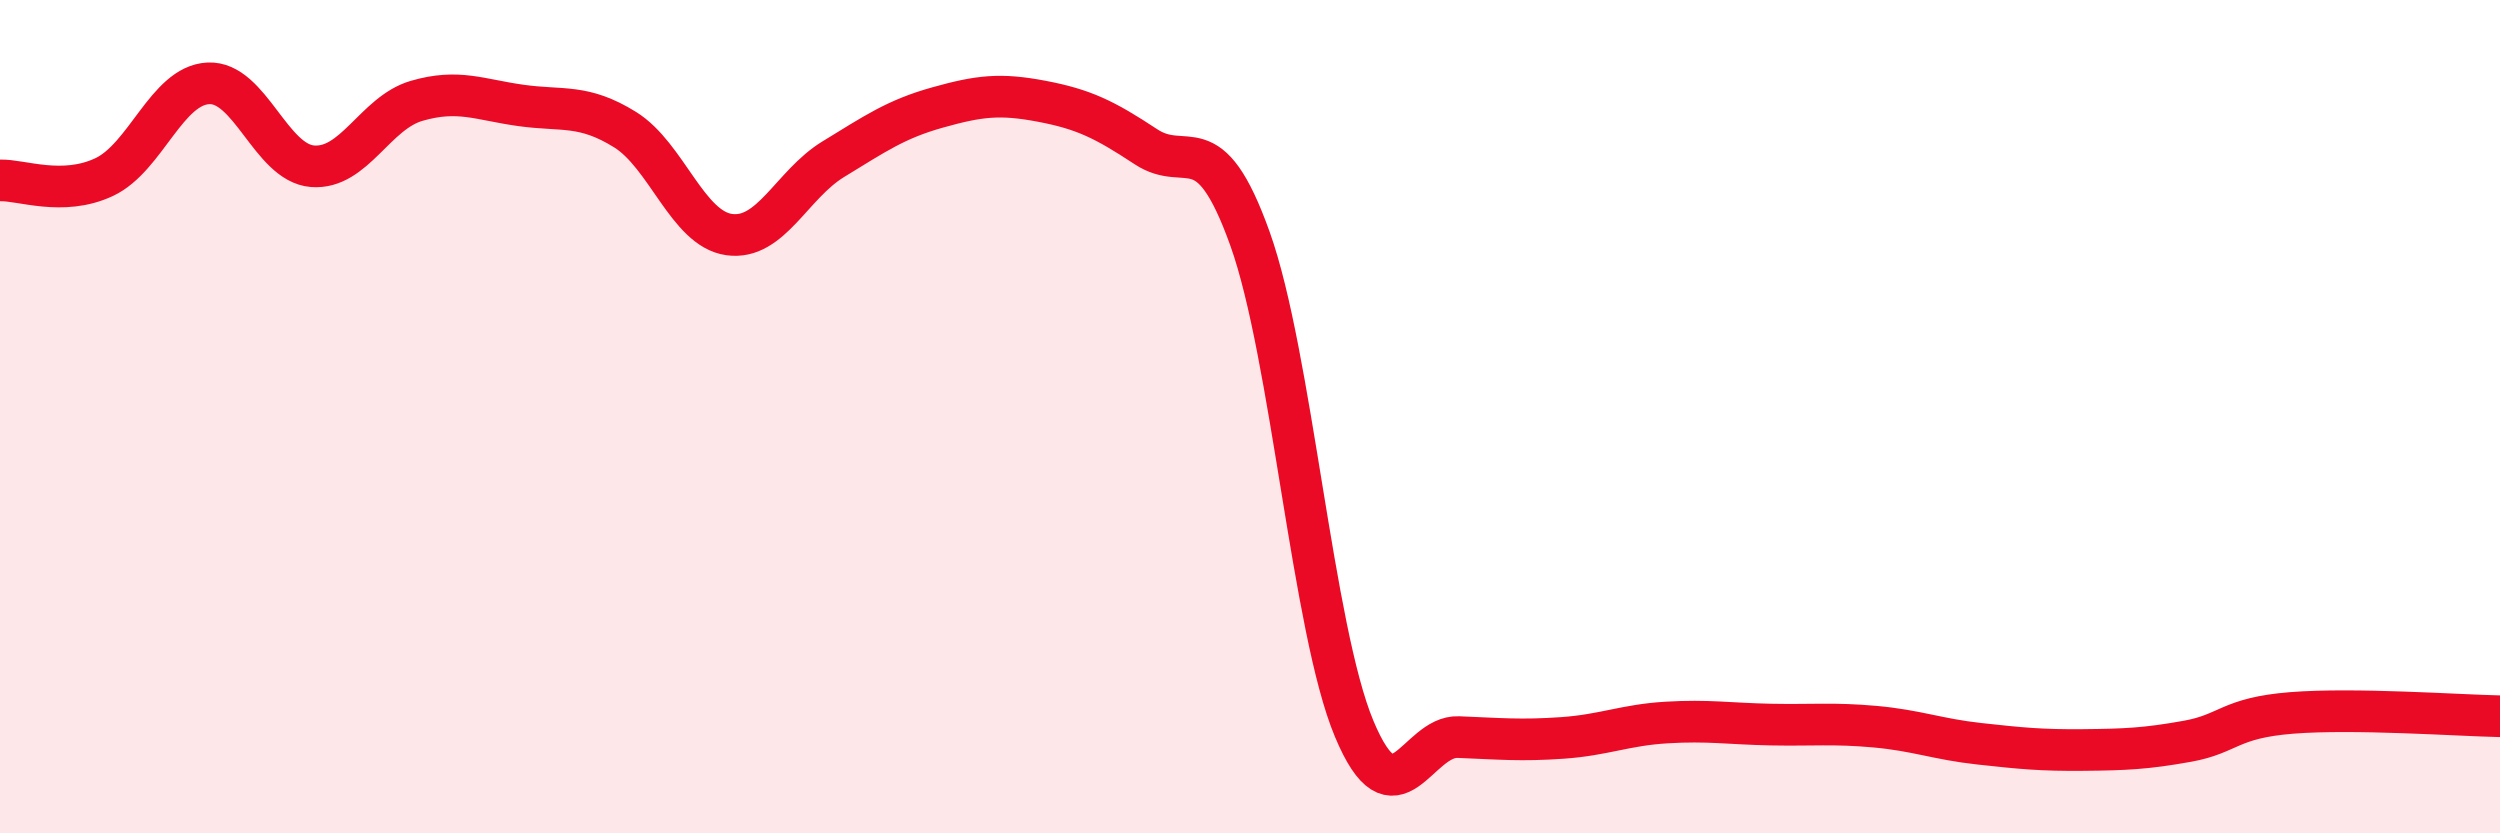
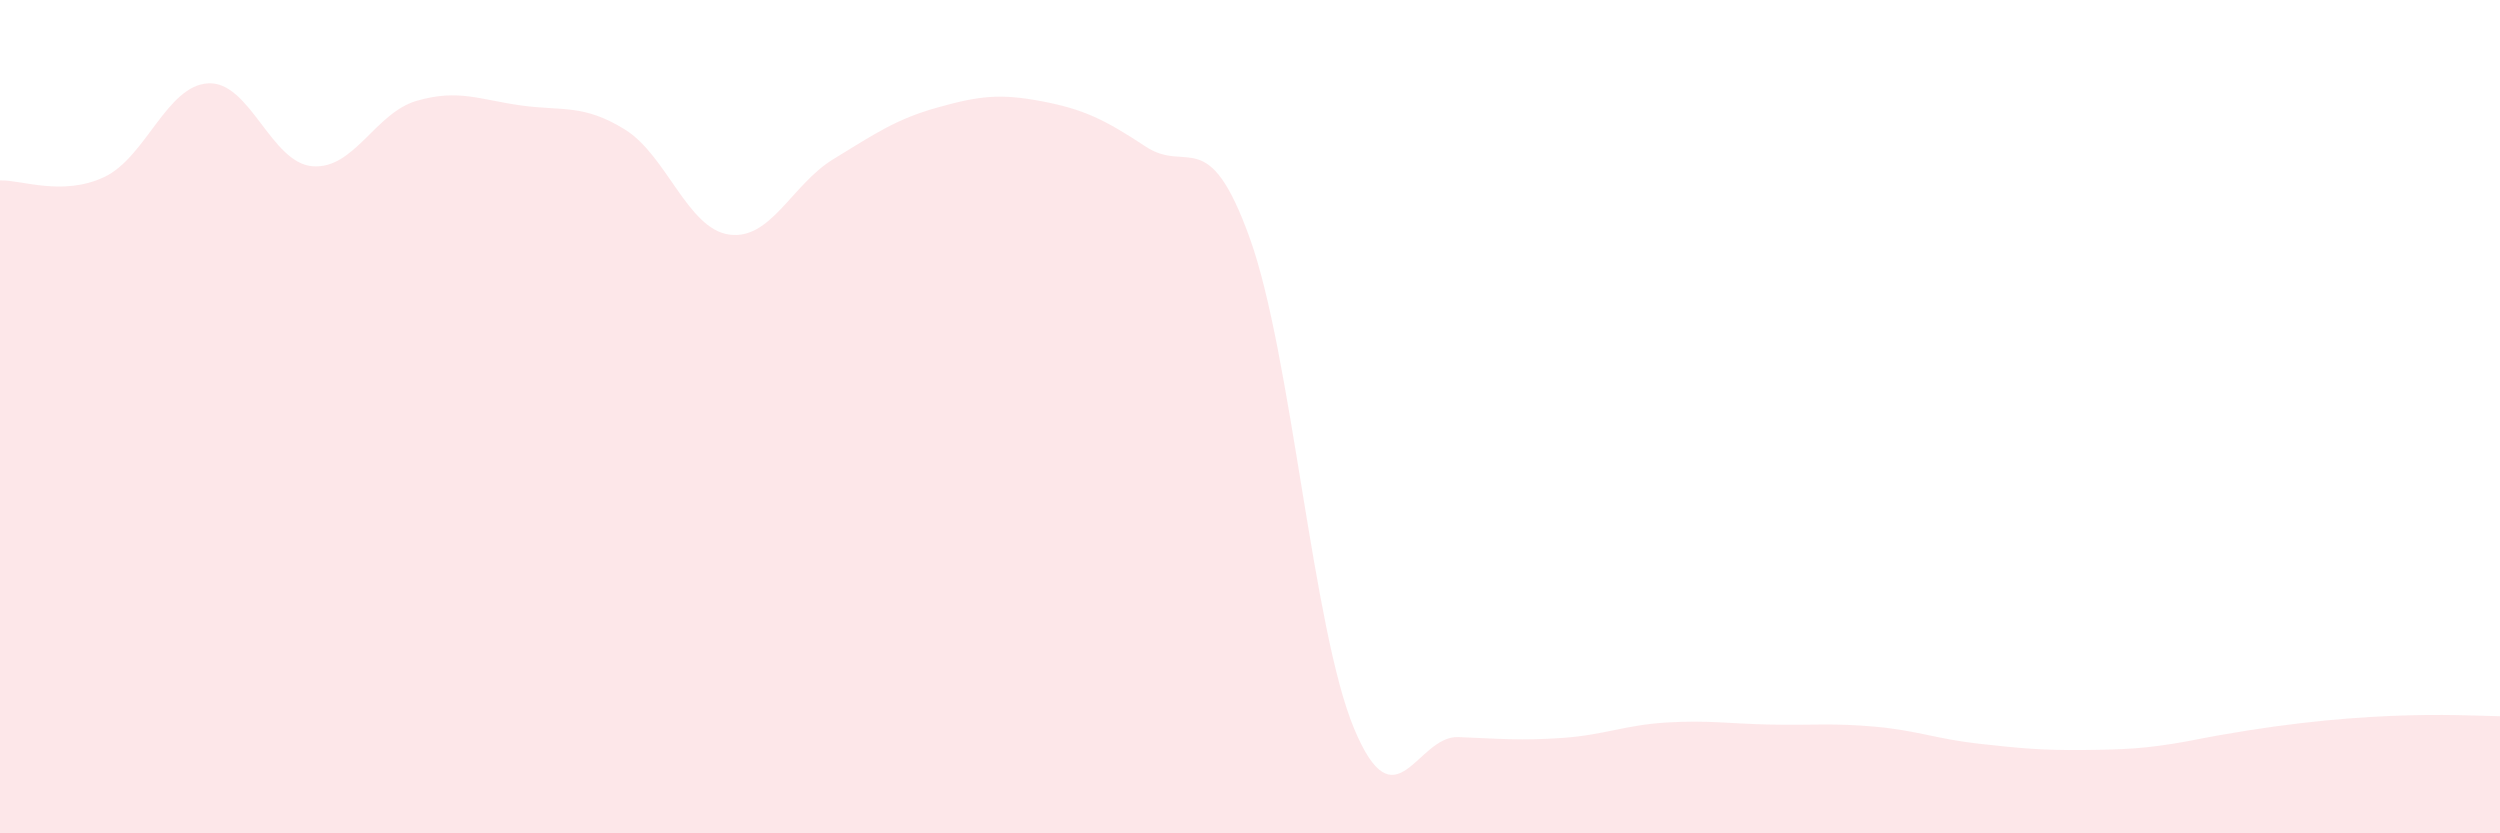
<svg xmlns="http://www.w3.org/2000/svg" width="60" height="20" viewBox="0 0 60 20">
-   <path d="M 0,4.33 C 0.5,4.31 1.5,4.72 2.5,4.25 C 3.5,3.78 4,2.05 5,2 C 6,1.95 6.5,3.91 7.5,3.99 C 8.5,4.07 9,2.71 10,2.42 C 11,2.13 11.5,2.39 12.5,2.53 C 13.5,2.67 14,2.49 15,3.11 C 16,3.73 16.5,5.49 17.5,5.63 C 18.5,5.77 19,4.43 20,3.82 C 21,3.21 21.5,2.86 22.5,2.58 C 23.5,2.3 24,2.24 25,2.43 C 26,2.62 26.5,2.86 27.5,3.52 C 28.5,4.18 29,2.94 30,5.73 C 31,8.52 31.5,15.1 32.5,17.49 C 33.5,19.88 34,17.65 35,17.69 C 36,17.73 36.5,17.78 37.5,17.71 C 38.5,17.64 39,17.4 40,17.34 C 41,17.28 41.5,17.37 42.5,17.39 C 43.5,17.41 44,17.35 45,17.44 C 46,17.53 46.5,17.74 47.5,17.85 C 48.5,17.96 49,18.01 50,18 C 51,17.99 51.5,17.97 52.5,17.79 C 53.5,17.61 53.5,17.23 55,17.11 C 56.5,16.99 59,17.17 60,17.19L60 20L0 20Z" fill="#EB0A25" opacity="0.1" stroke-linecap="round" stroke-linejoin="round" />
-   <path d="M 0,4.33 C 0.5,4.31 1.5,4.72 2.5,4.25 C 3.5,3.78 4,2.05 5,2 C 6,1.95 6.5,3.91 7.5,3.99 C 8.5,4.07 9,2.71 10,2.42 C 11,2.13 11.5,2.39 12.5,2.53 C 13.5,2.67 14,2.49 15,3.11 C 16,3.73 16.5,5.49 17.5,5.63 C 18.5,5.77 19,4.43 20,3.82 C 21,3.21 21.5,2.86 22.5,2.58 C 23.5,2.3 24,2.24 25,2.43 C 26,2.62 26.5,2.86 27.5,3.52 C 28.5,4.18 29,2.94 30,5.73 C 31,8.52 31.5,15.1 32.5,17.49 C 33.5,19.88 34,17.65 35,17.69 C 36,17.73 36.5,17.78 37.5,17.71 C 38.5,17.64 39,17.4 40,17.34 C 41,17.28 41.5,17.37 42.5,17.39 C 43.5,17.41 44,17.35 45,17.44 C 46,17.53 46.5,17.74 47.5,17.85 C 48.5,17.96 49,18.01 50,18 C 51,17.99 51.5,17.97 52.5,17.79 C 53.5,17.61 53.5,17.23 55,17.11 C 56.5,16.99 59,17.17 60,17.19" stroke="#EB0A25" stroke-width="1" fill="none" stroke-linecap="round" stroke-linejoin="round" />
+   <path d="M 0,4.33 C 0.5,4.31 1.5,4.72 2.5,4.25 C 3.5,3.78 4,2.05 5,2 C 6,1.95 6.5,3.91 7.5,3.99 C 8.5,4.07 9,2.71 10,2.42 C 11,2.13 11.5,2.39 12.5,2.53 C 13.5,2.67 14,2.49 15,3.11 C 16,3.73 16.5,5.49 17.5,5.63 C 18.5,5.77 19,4.43 20,3.82 C 21,3.21 21.5,2.86 22.5,2.58 C 23.5,2.3 24,2.24 25,2.43 C 26,2.62 26.5,2.86 27.5,3.52 C 28.5,4.18 29,2.94 30,5.73 C 31,8.52 31.5,15.1 32.5,17.49 C 33.5,19.88 34,17.65 35,17.69 C 36,17.73 36.5,17.78 37.5,17.71 C 38.5,17.64 39,17.4 40,17.34 C 41,17.28 41.5,17.37 42.5,17.39 C 43.5,17.41 44,17.35 45,17.44 C 46,17.53 46.5,17.74 47.5,17.85 C 48.5,17.96 49,18.01 50,18 C 51,17.99 51.5,17.97 52.5,17.79 C 56.5,16.99 59,17.17 60,17.19L60 20L0 20Z" fill="#EB0A25" opacity="0.1" stroke-linecap="round" stroke-linejoin="round" />
</svg>